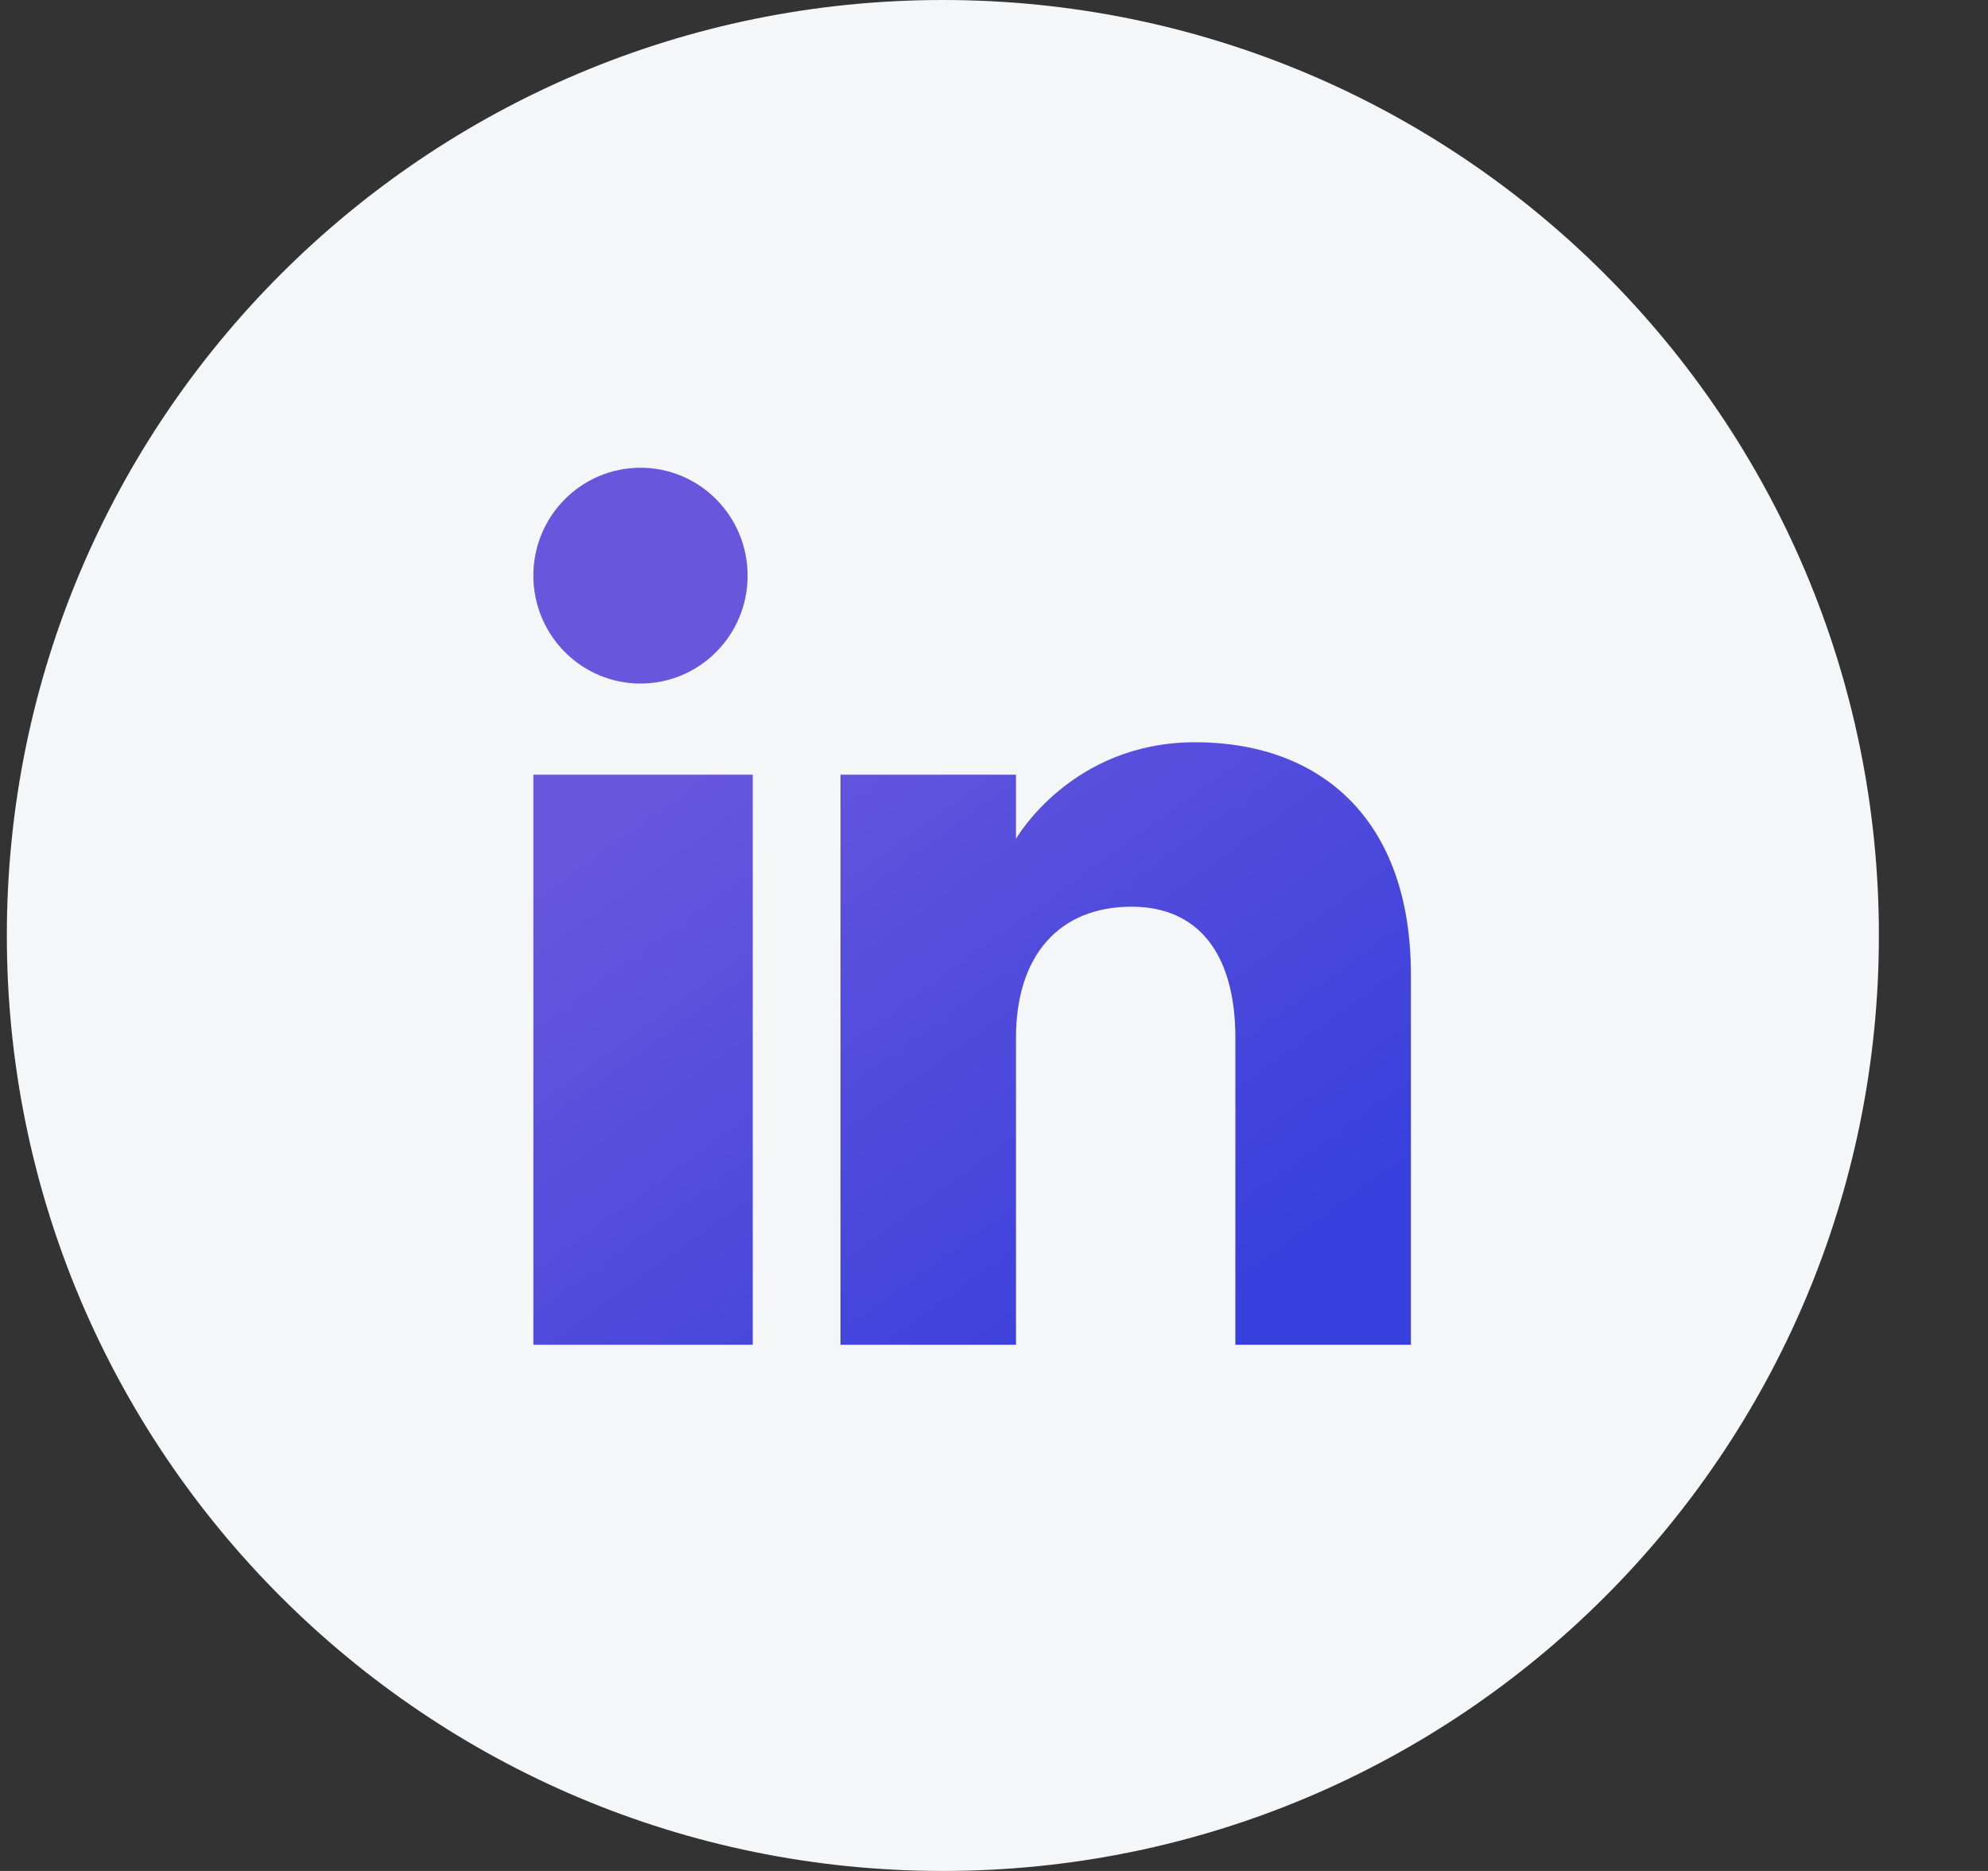
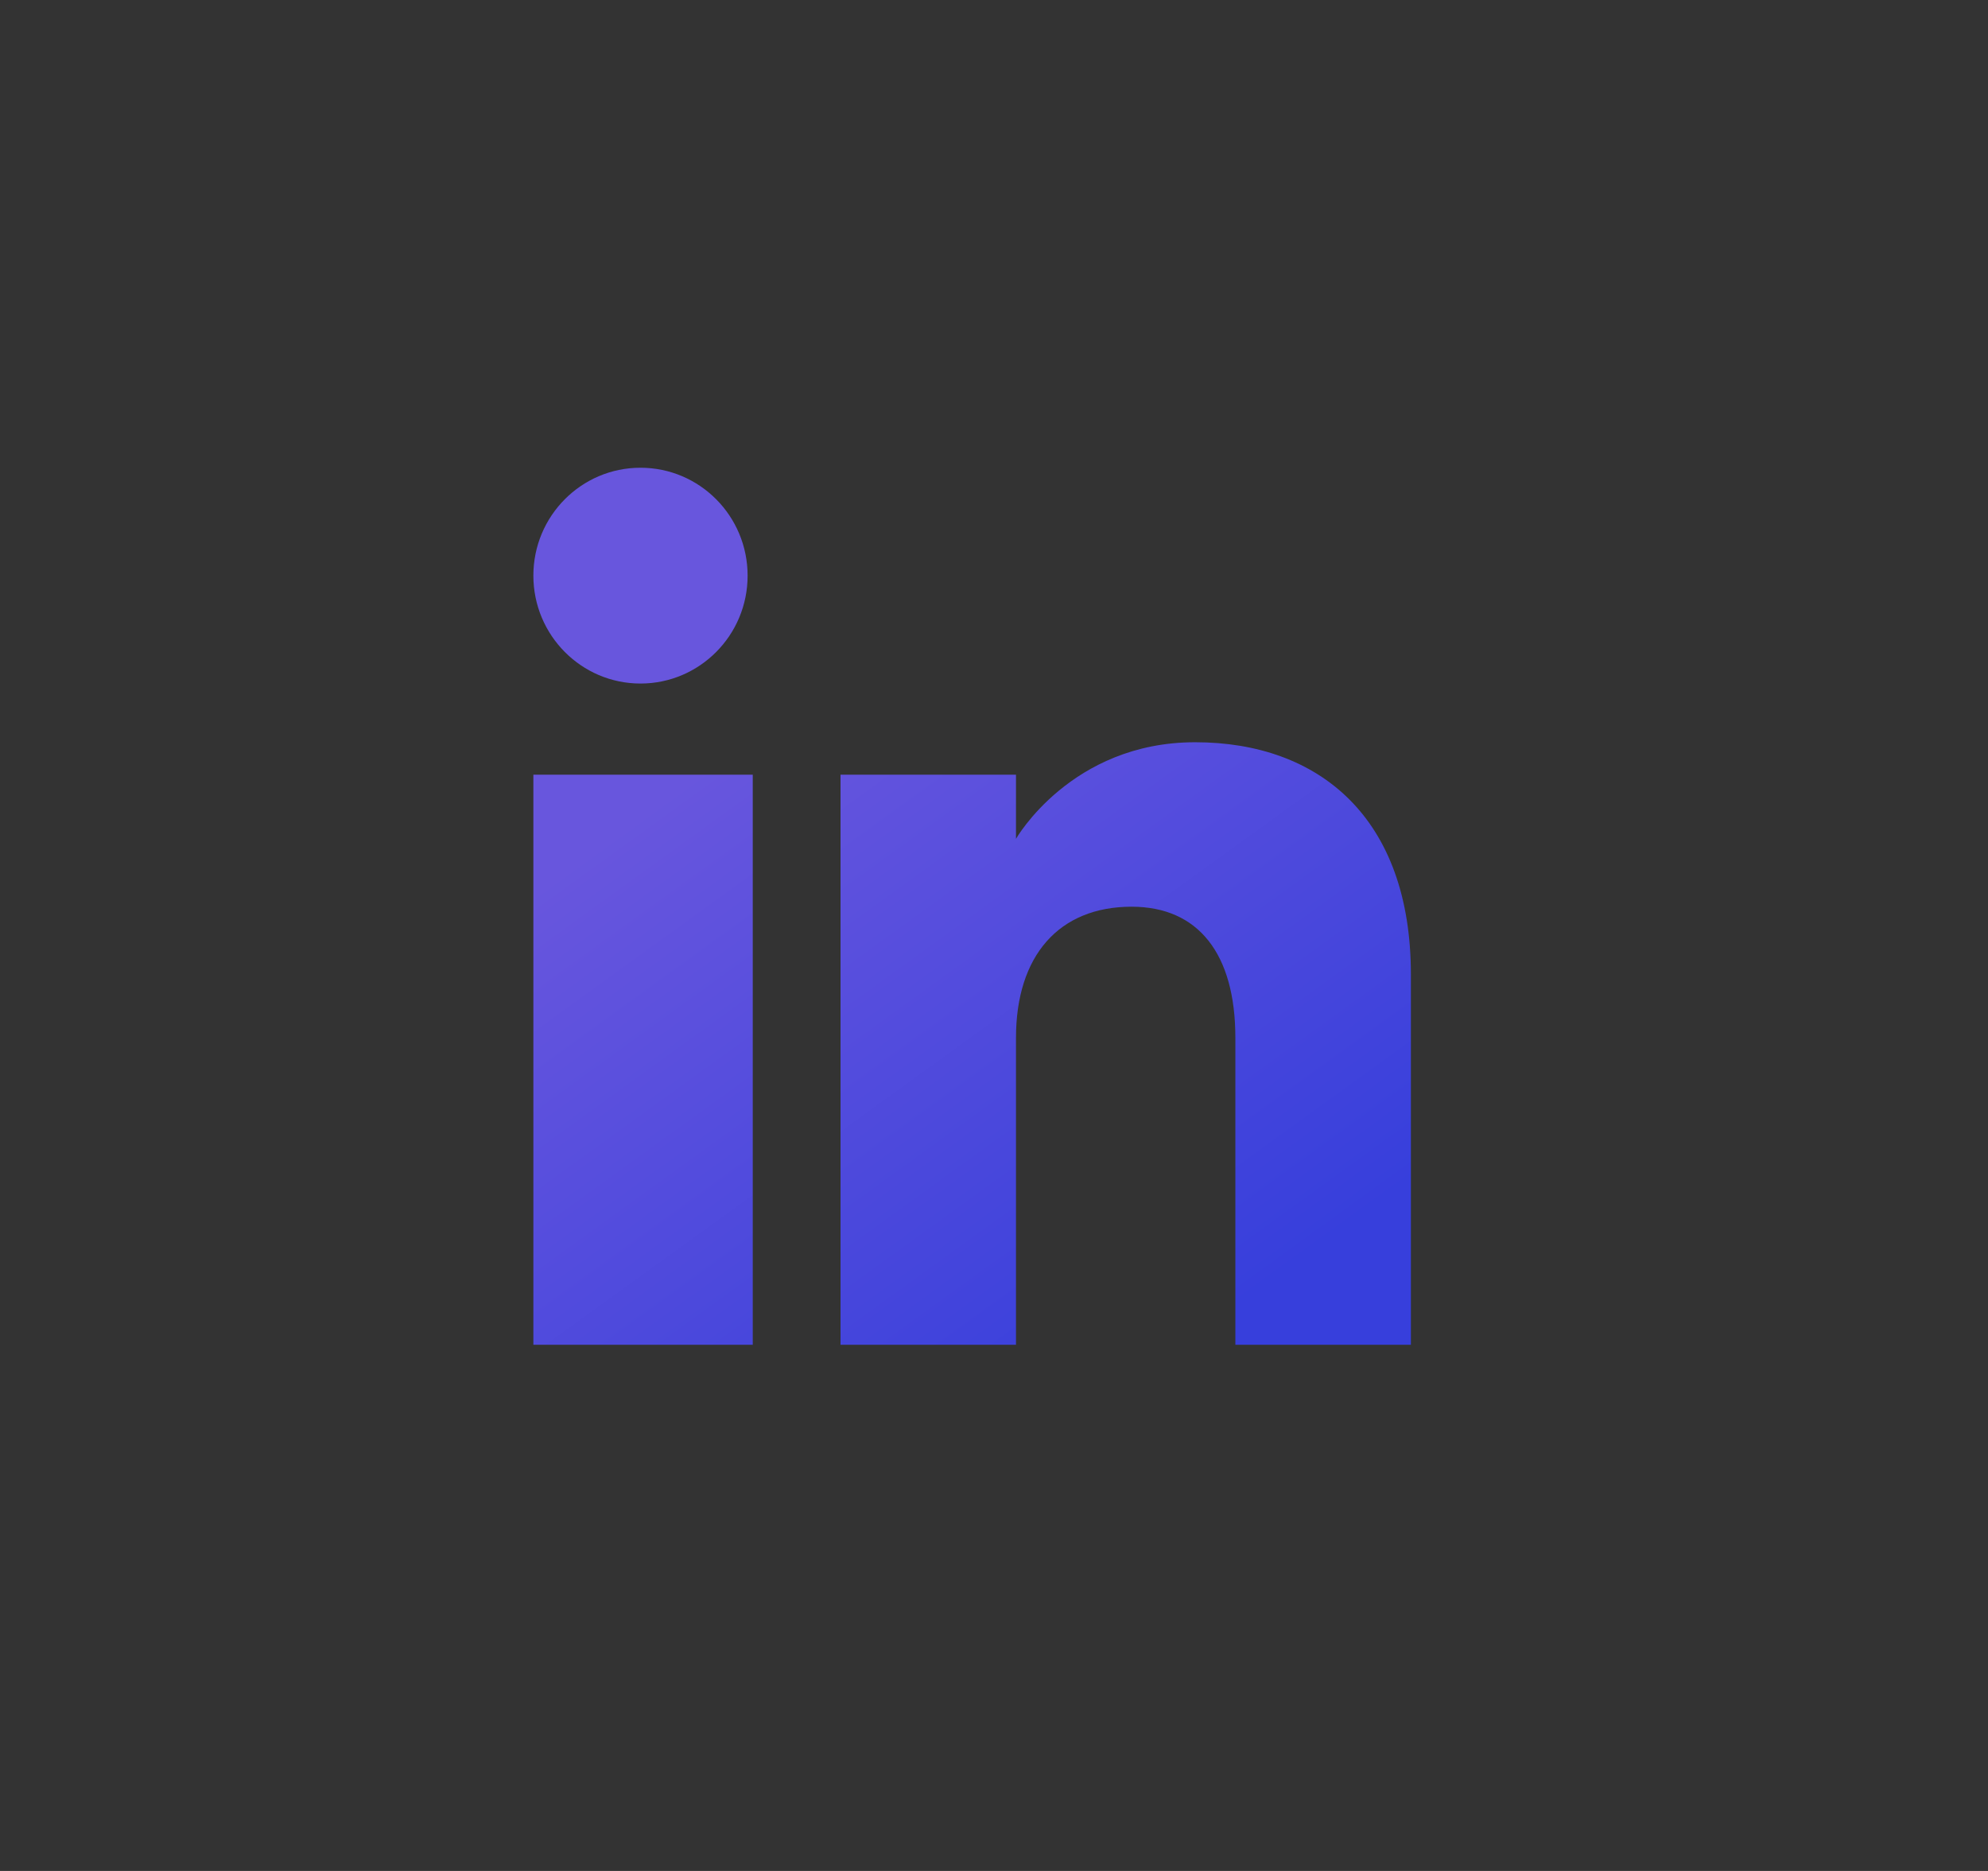
<svg xmlns="http://www.w3.org/2000/svg" width="34" height="32" viewBox="0 0 34 32" fill="none">
  <rect x="0" y="0" width="34" height="32" fill="#333333" stroke="none" />
-   <path d="M16.125 32C24.967 32 32.134 24.837 32.134 16C32.134 7.163 24.967 0 16.125 0C7.284 0 0.117 7.163 0.117 16C0.117 24.837 7.284 32 16.125 32Z" fill="#F4F6F8" />
  <path d="M24.13 23H21.128V17.751C21.128 16.311 20.493 15.508 19.353 15.508C18.112 15.508 17.376 16.345 17.376 17.751V23H14.375V13.25H17.376V14.347C17.376 14.347 18.318 12.695 20.44 12.695C22.563 12.695 24.13 13.989 24.13 16.669V23ZM10.954 11.691C9.942 11.691 9.122 10.864 9.122 9.845C9.122 8.826 9.942 8 10.954 8C11.966 8 12.786 8.826 12.786 9.845C12.787 10.864 11.966 11.691 10.954 11.691ZM9.122 23H12.874V13.25H9.122V23Z" fill="url(#paint0_linear_1_359)" />
  <defs>
    <linearGradient id="paint0_linear_1_359" x1="19.252" y1="32.855" x2="6.327" y2="14.977" gradientUnits="userSpaceOnUse">
      <stop offset="0.335" stop-color="#373FDC" />
      <stop offset="0.916" stop-color="#6856DD" />
    </linearGradient>
  </defs>
</svg>